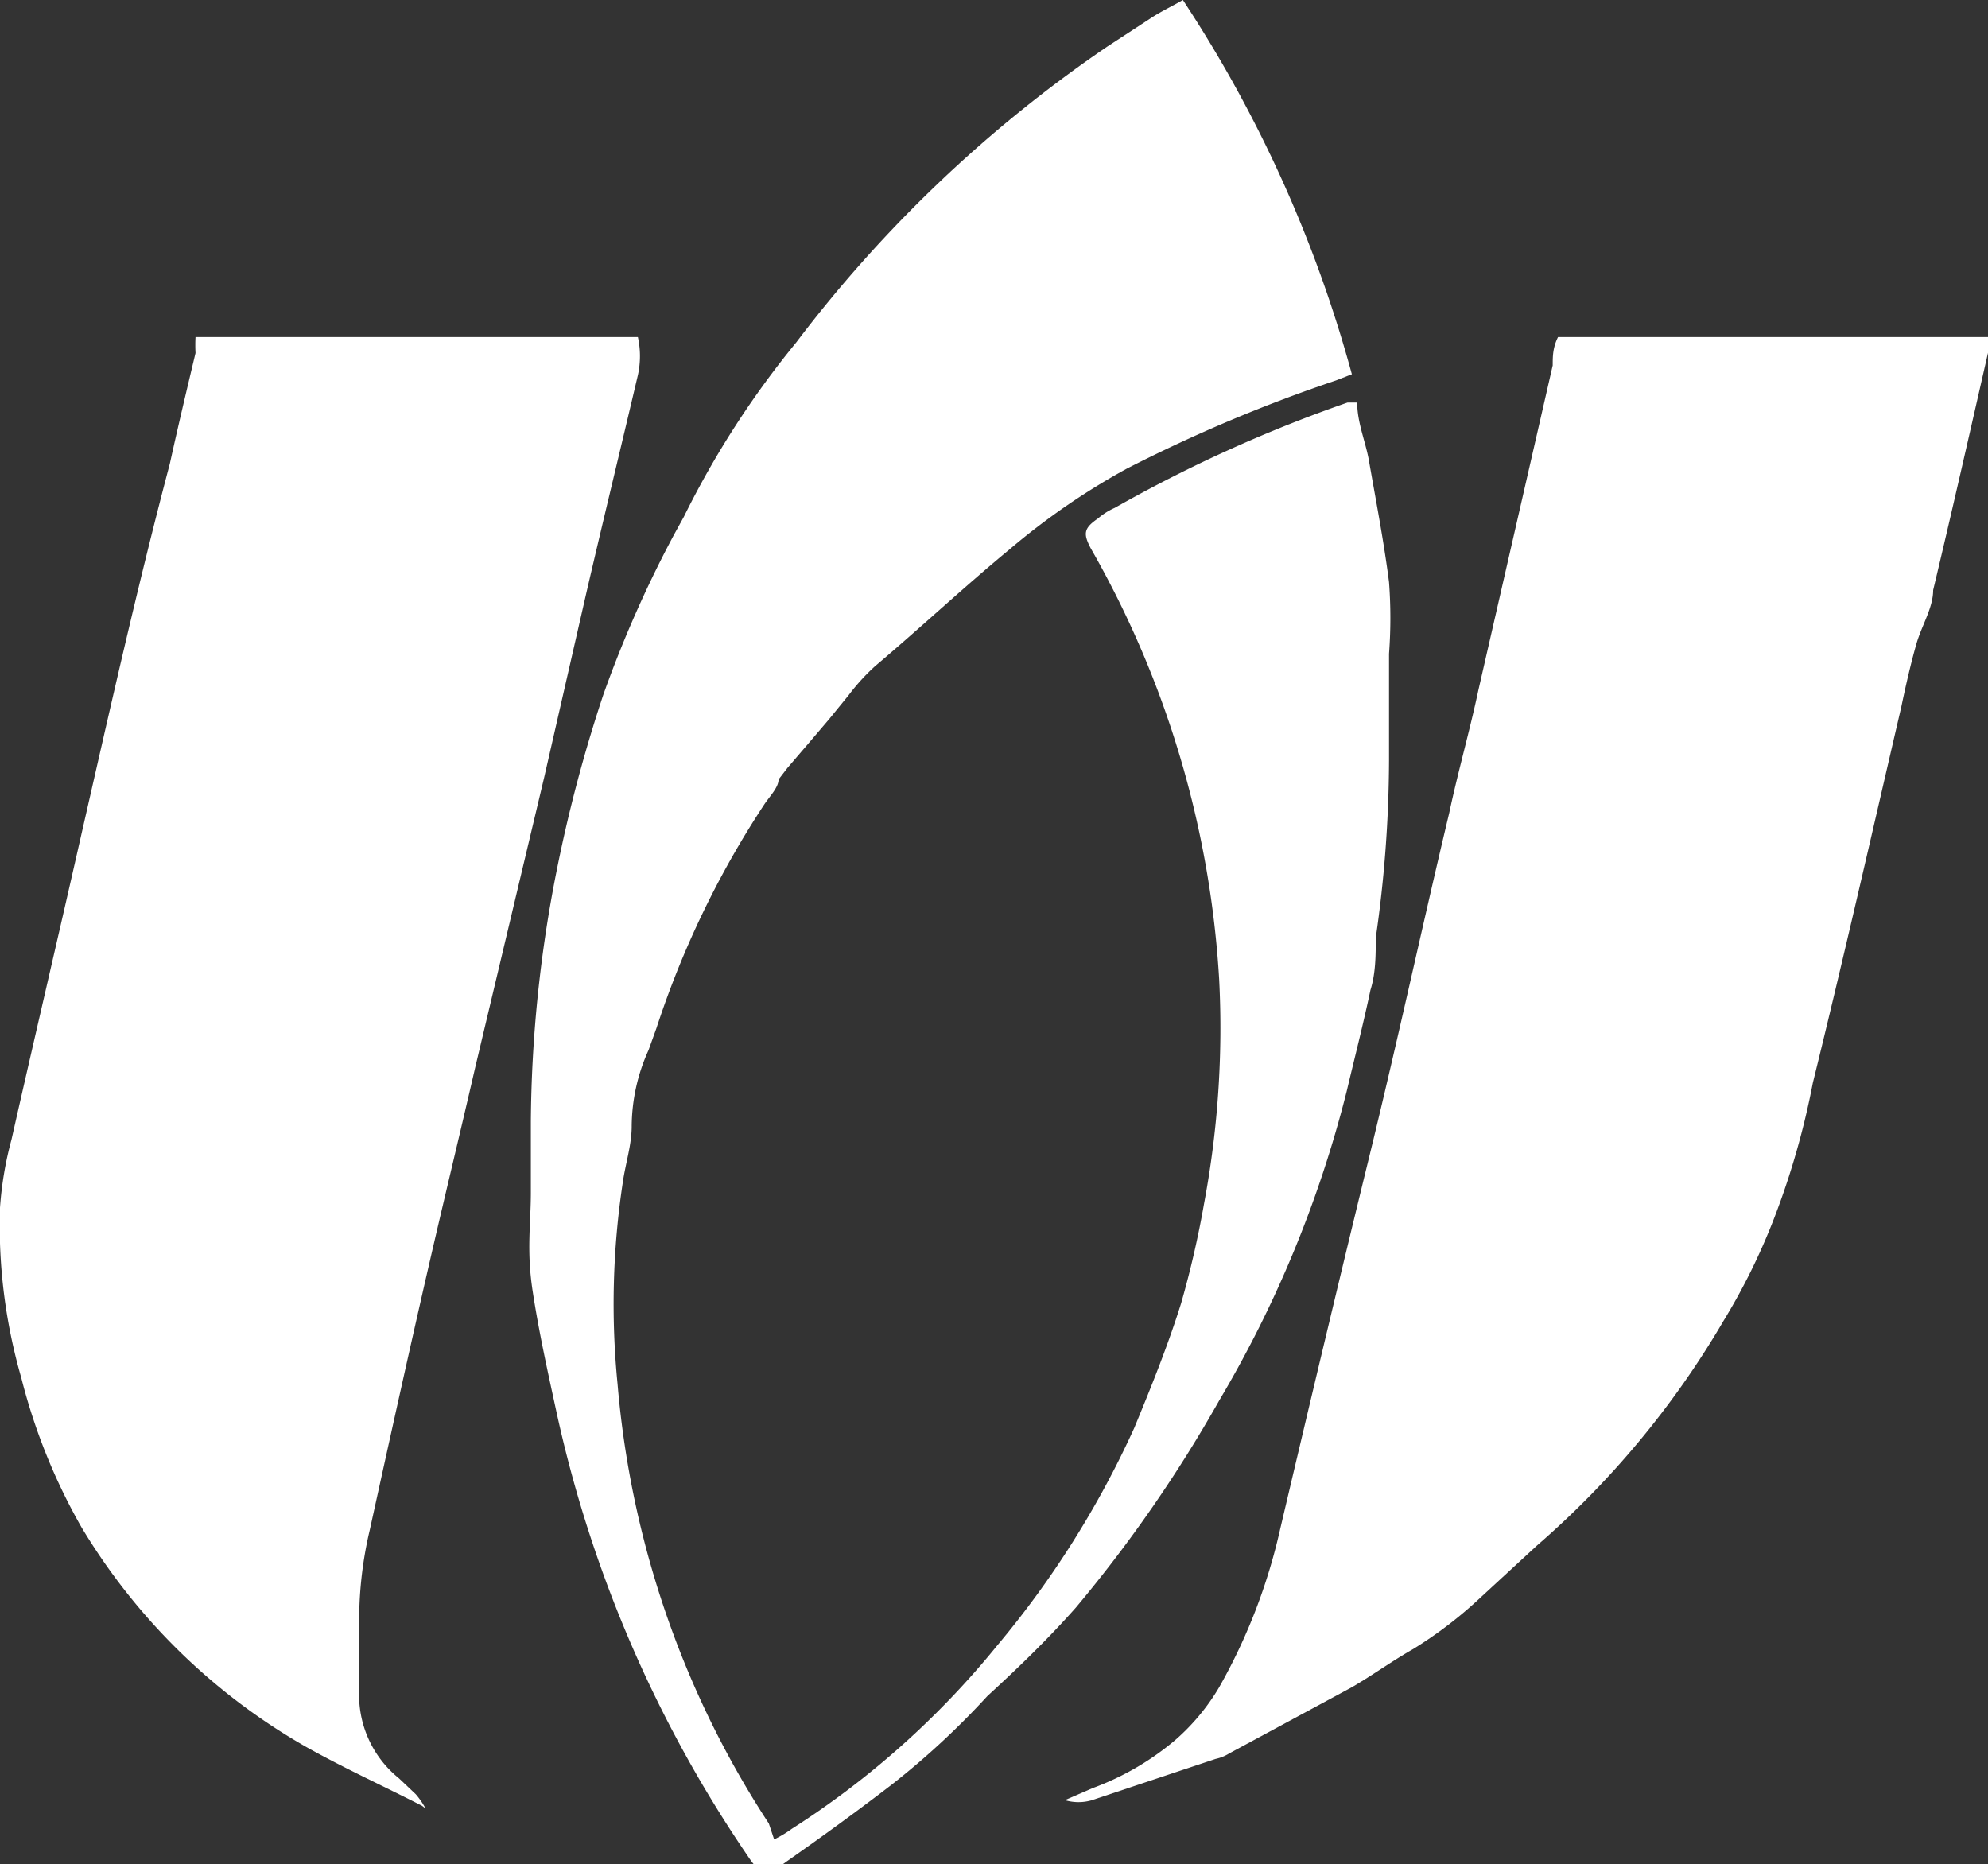
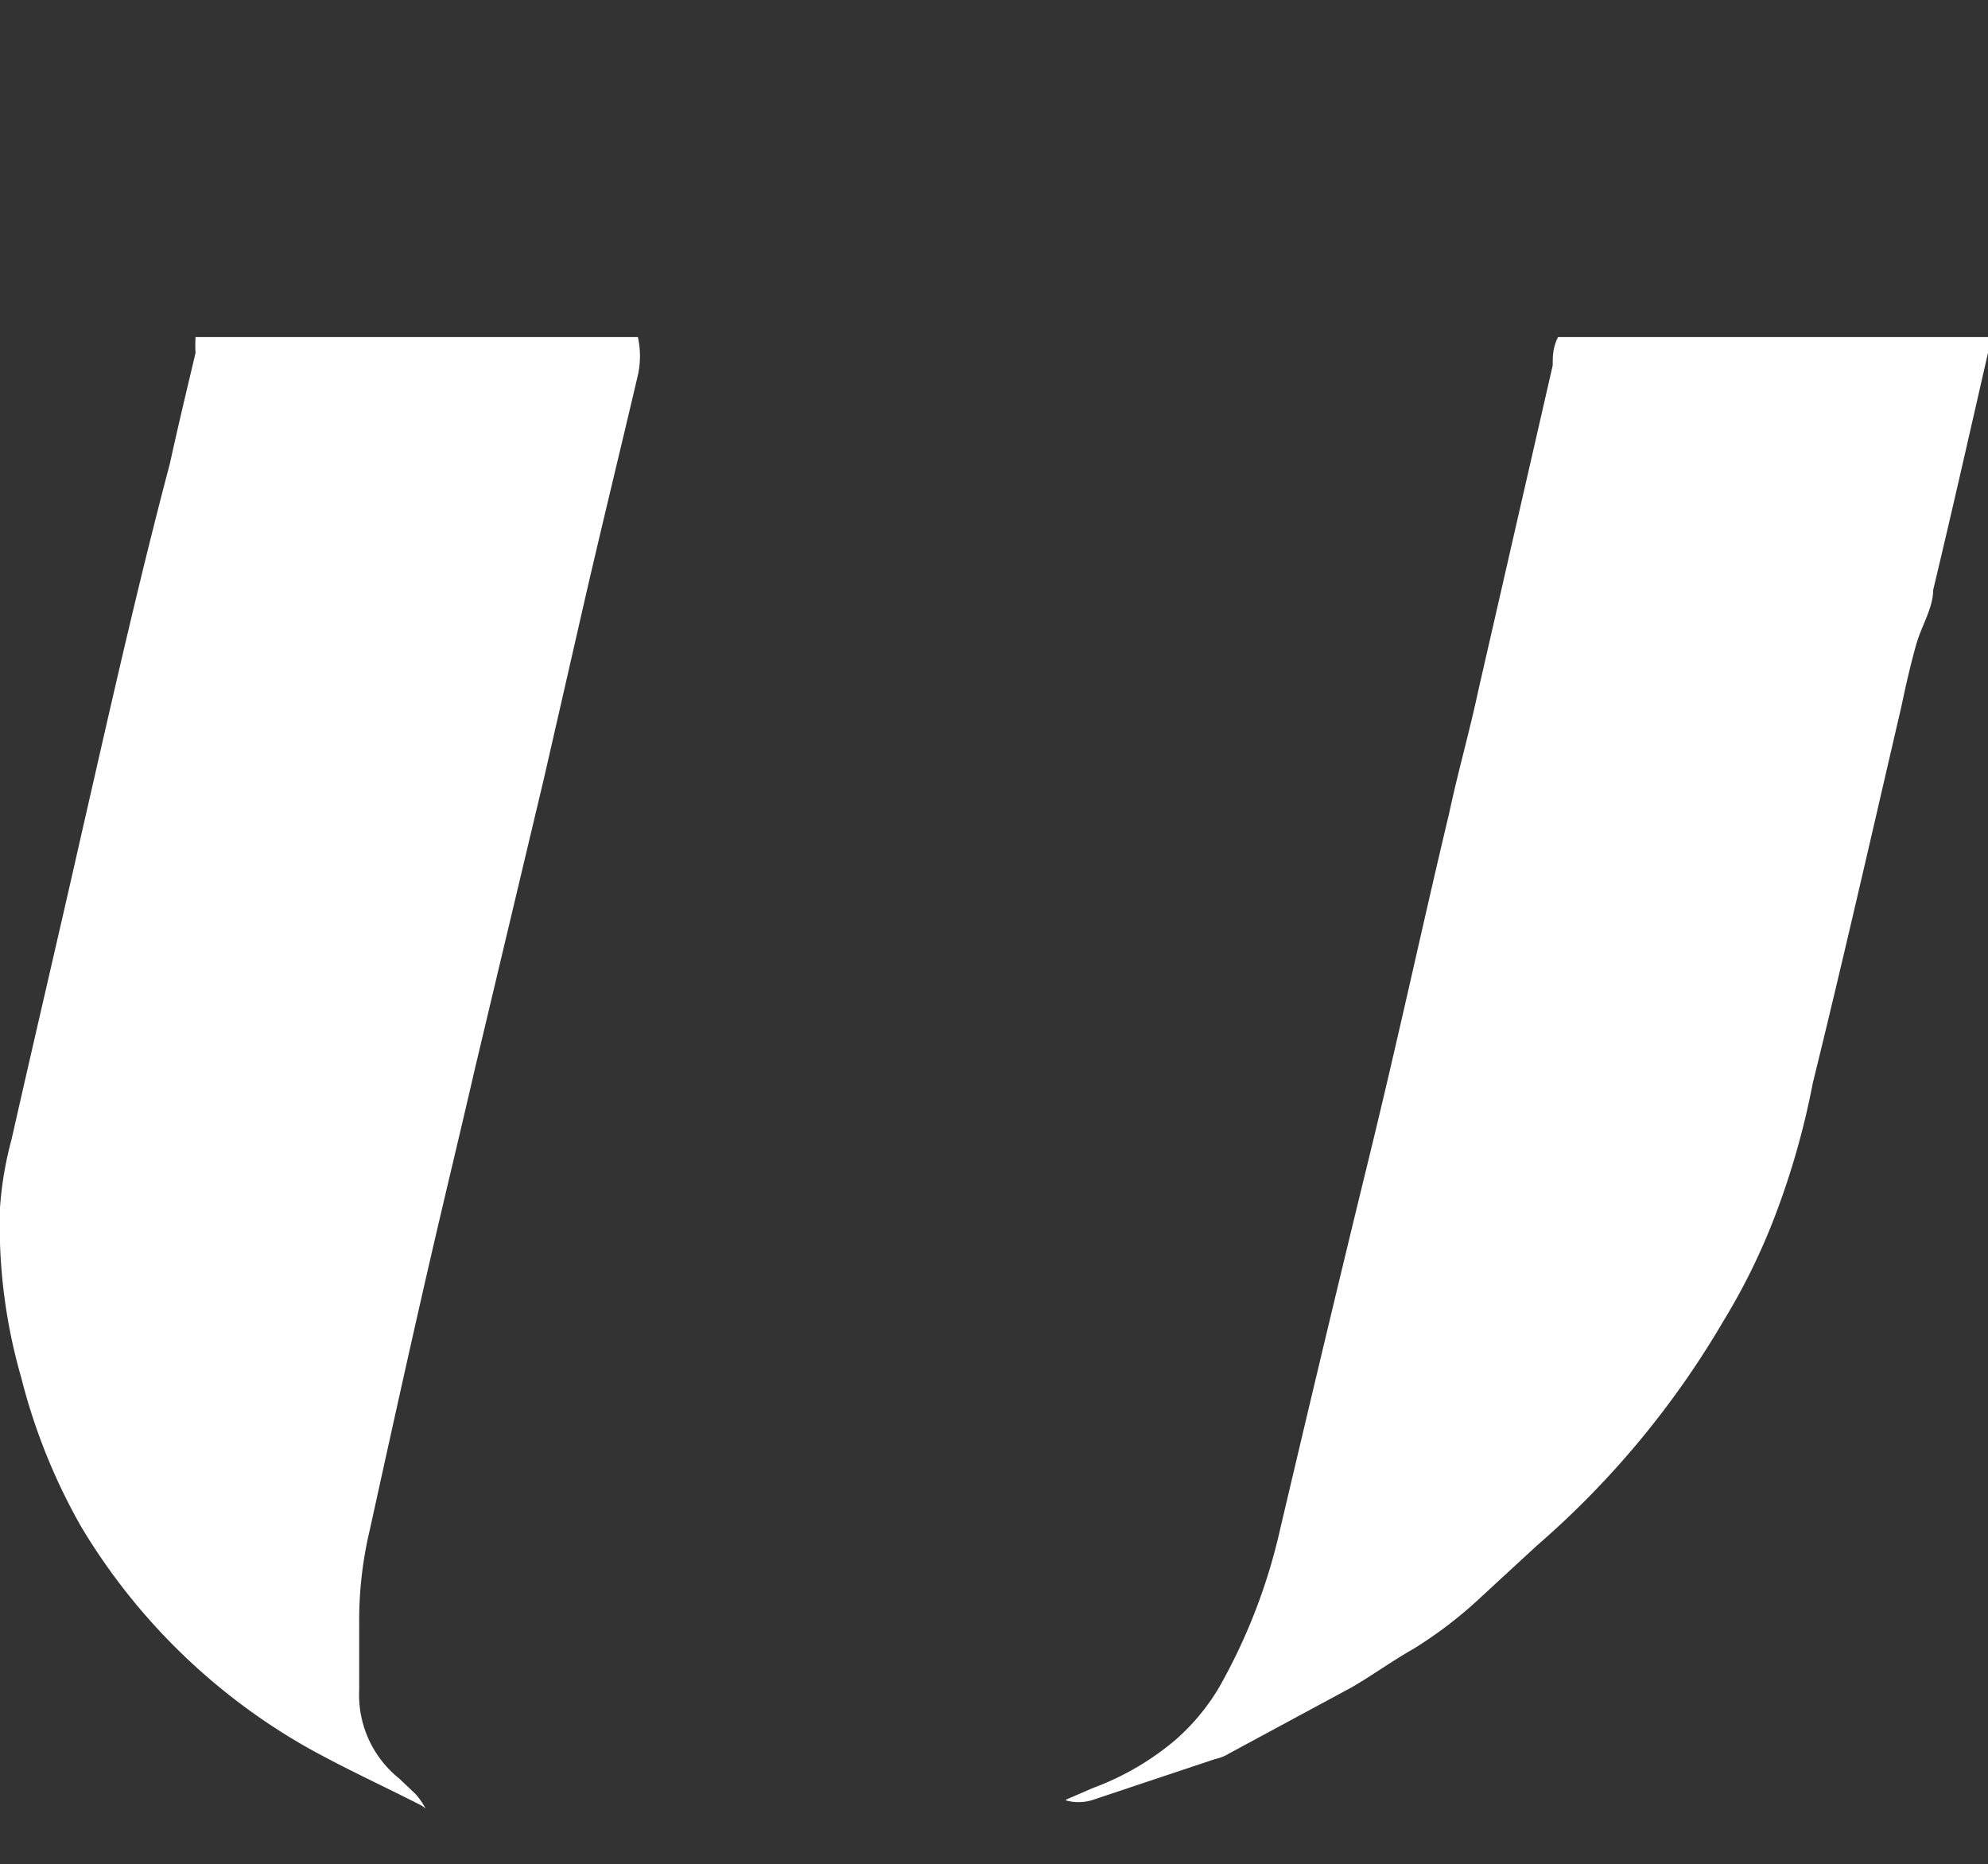
<svg xmlns="http://www.w3.org/2000/svg" viewBox="0 0 22.47 21.07">
  <rect x="0" y="0" width="22.47" height="21.07" fill="#333333" stroke="none" />
  <defs>
    <style>.cls-1{fill:#fff;}</style>
  </defs>
  <g id="Layer_2" data-name="Layer 2">
    <g id="Layer_2-2" data-name="Layer 2">
      <path class="cls-1" d="M4.77,20.41c-.43-.22-.87-.42-1.3-.66A7,7,0,0,1,.92,17.26a6.72,6.72,0,0,1-.68-1.69A6.21,6.21,0,0,1,0,13.65a4,4,0,0,1,.13-.77c.26-1.15.53-2.3.79-3.45.32-1.4.63-2.79,1-4.19.09-.41.19-.83.29-1.25a1.67,1.67,0,0,1,0-.18c1.67,0,3.35,0,5,0a1,1,0,0,1,0,.43c-.19.81-.39,1.63-.58,2.45l-.48,2.1-.78,3.28c-.17.74-.35,1.48-.52,2.22-.23,1-.45,2-.67,3a4.44,4.44,0,0,0-.12,1.09c0,.24,0,.48,0,.72a1.21,1.21,0,0,0,.45,1l.19.18a.91.91,0,0,1,.11.16Z" />
-       <path class="cls-1" d="M8.75,20.79a1.32,1.32,0,0,0,.2-.12,9.74,9.74,0,0,0,2.32-2.07,10.73,10.73,0,0,0,1.55-2.46c.19-.46.38-.93.53-1.41a10.88,10.88,0,0,0,.26-1.13,10.74,10.74,0,0,0,.17-2.53A11.12,11.12,0,0,0,12.33,6.2c-.09-.17-.08-.23.08-.34a.76.76,0,0,1,.19-.12,15.94,15.94,0,0,1,2.63-1.19l.11,0c0,.22.09.43.13.64.08.46.17.92.23,1.39a5.44,5.44,0,0,1,0,.81c0,.4,0,.81,0,1.21a14.25,14.25,0,0,1-.15,2c0,.19,0,.4-.06.59-.08.38-.18.77-.27,1.15a13.13,13.13,0,0,1-1.44,3.49,15.5,15.5,0,0,1-1.62,2.34c-.31.35-.64.67-1,1a9,9,0,0,1-1.08,1c-.39.3-.79.59-1.19.87-.24.18-.29.16-.45-.08a14.29,14.29,0,0,1-2.15-5c-.1-.46-.2-.91-.27-1.37S6,13.84,6,13.48s0-.53,0-.8a15,15,0,0,1,.29-2.83,16.48,16.48,0,0,1,.53-2,13.27,13.27,0,0,1,.8-1.81l.11-.2A10.29,10.29,0,0,1,9,3.87,15,15,0,0,1,12.51.53L13,.21c.12-.08.25-.14.37-.21a14.69,14.69,0,0,1,1.91,4.23l-.18.07a17.26,17.26,0,0,0-2.37,1,7.94,7.94,0,0,0-1.32.91c-.52.43-1,.88-1.52,1.32a2.35,2.35,0,0,0-.3.33l-.22.27-.23.27-.24.28-.1.13c0,.09-.1.19-.16.28a10.54,10.54,0,0,0-1.22,2.53l-.09.25a2.11,2.11,0,0,0-.19.86c0,.21-.07.42-.1.63a9.17,9.17,0,0,0-.06,2.28,10.76,10.76,0,0,0,.9,3.49,10.63,10.63,0,0,0,.81,1.48Z" />
      <path class="cls-1" d="M12.05,20.34l.3-.13a3.1,3.1,0,0,0,.93-.54,2.42,2.42,0,0,0,.5-.6,6.51,6.51,0,0,0,.69-1.79c.33-1.4.66-2.79,1-4.18s.6-2.61.91-3.91c.1-.47.23-.92.33-1.39l.84-3.67c0-.1,0-.2.06-.32,1.63,0,3.25,0,4.88,0V3.9c-.21.92-.42,1.85-.64,2.77,0,.2-.13.4-.19.61s-.12.47-.17.71c-.33,1.42-.65,2.83-1,4.25a8.94,8.94,0,0,1-.43,1.51,7.18,7.18,0,0,1-.58,1.18,10.1,10.1,0,0,1-2.11,2.54l-.64.59a4.77,4.77,0,0,1-.76.58c-.23.13-.45.29-.69.43l-1.39.75a.47.47,0,0,1-.15.06l-1.41.47a.54.54,0,0,1-.28,0Z" />
    </g>
  </g>
</svg>